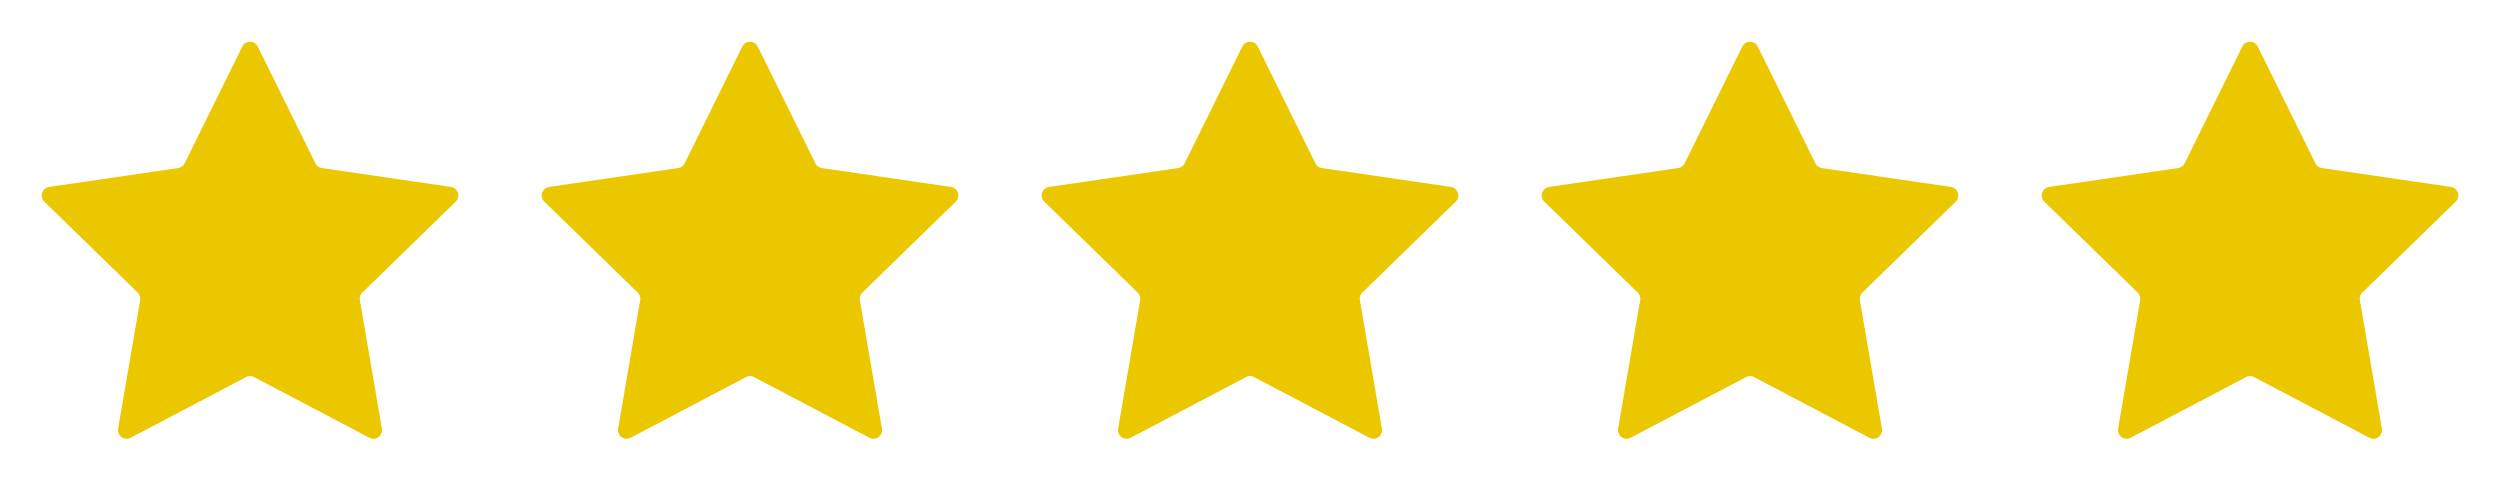
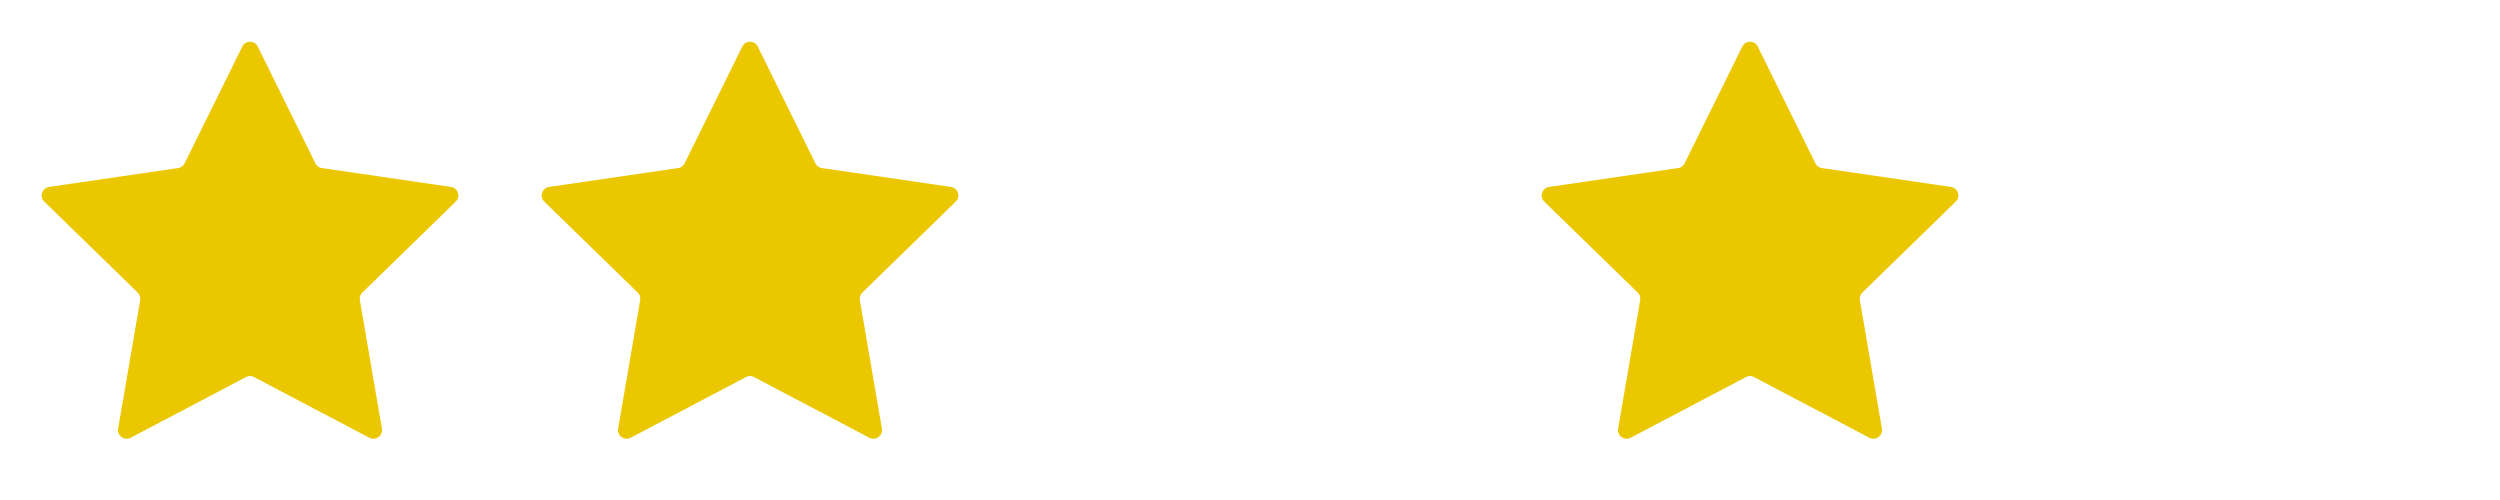
<svg xmlns="http://www.w3.org/2000/svg" height="24" viewBox="0 0 120 24" width="120">
-   <path d="m0 0h120v24h-120z" fill="none" />
  <g fill="#ebc700">
    <path d="m-127.176 12.238 2.77 5.61a.417.417 0 0 0 .311.226l6.194.905a.415.415 0 0 1 .229.707l-4.481 4.364a.415.415 0 0 0 -.119.367l1.058 6.165a.414.414 0 0 1 -.6.437l-5.538-2.912a.412.412 0 0 0 -.386 0l-5.538 2.912a.414.414 0 0 1 -.6-.437l1.058-6.165a.415.415 0 0 0 -.119-.367l-4.481-4.364a.415.415 0 0 1 .229-.707l6.194-.905a.417.417 0 0 0 .311-.226l2.77-5.61a.413.413 0 0 1 .738 0z" transform="translate(139.546 -10.007)" />
-     <path d="m-127.176 12.238 2.77 5.61a.417.417 0 0 0 .311.226l6.194.905a.415.415 0 0 1 .229.707l-4.481 4.364a.415.415 0 0 0 -.119.367l1.058 6.165a.414.414 0 0 1 -.6.437l-5.538-2.912a.412.412 0 0 0 -.386 0l-5.538 2.912a.414.414 0 0 1 -.6-.437l1.058-6.165a.415.415 0 0 0 -.119-.367l-4.481-4.364a.415.415 0 0 1 .229-.707l6.194-.905a.417.417 0 0 0 .311-.226l2.77-5.61a.413.413 0 0 1 .738 0z" transform="translate(187.546 -10.007)" />
    <path d="m-127.176 12.238 2.77 5.61a.417.417 0 0 0 .311.226l6.194.905a.415.415 0 0 1 .229.707l-4.481 4.364a.415.415 0 0 0 -.119.367l1.058 6.165a.414.414 0 0 1 -.6.437l-5.538-2.912a.412.412 0 0 0 -.386 0l-5.538 2.912a.414.414 0 0 1 -.6-.437l1.058-6.165a.415.415 0 0 0 -.119-.367l-4.481-4.364a.415.415 0 0 1 .229-.707l6.194-.905a.417.417 0 0 0 .311-.226l2.77-5.61a.413.413 0 0 1 .738 0z" transform="translate(163.546 -10.007)" />
    <path d="m-127.176 12.238 2.77 5.61a.417.417 0 0 0 .311.226l6.194.905a.415.415 0 0 1 .229.707l-4.481 4.364a.415.415 0 0 0 -.119.367l1.058 6.165a.414.414 0 0 1 -.6.437l-5.538-2.912a.412.412 0 0 0 -.386 0l-5.538 2.912a.414.414 0 0 1 -.6-.437l1.058-6.165a.415.415 0 0 0 -.119-.367l-4.481-4.364a.415.415 0 0 1 .229-.707l6.194-.905a.417.417 0 0 0 .311-.226l2.77-5.61a.413.413 0 0 1 .738 0z" transform="translate(211.546 -10.007)" />
-     <path d="m-127.176 12.238 2.77 5.61a.417.417 0 0 0 .311.226l6.194.905a.415.415 0 0 1 .229.707l-4.481 4.364a.415.415 0 0 0 -.119.367l1.058 6.165a.414.414 0 0 1 -.6.437l-5.538-2.912a.412.412 0 0 0 -.386 0l-5.538 2.912a.414.414 0 0 1 -.6-.437l1.058-6.165a.415.415 0 0 0 -.119-.367l-4.481-4.364a.415.415 0 0 1 .229-.707l6.194-.905a.417.417 0 0 0 .311-.226l2.77-5.61a.413.413 0 0 1 .738 0z" transform="translate(235.546 -10.007)" />
  </g>
</svg>